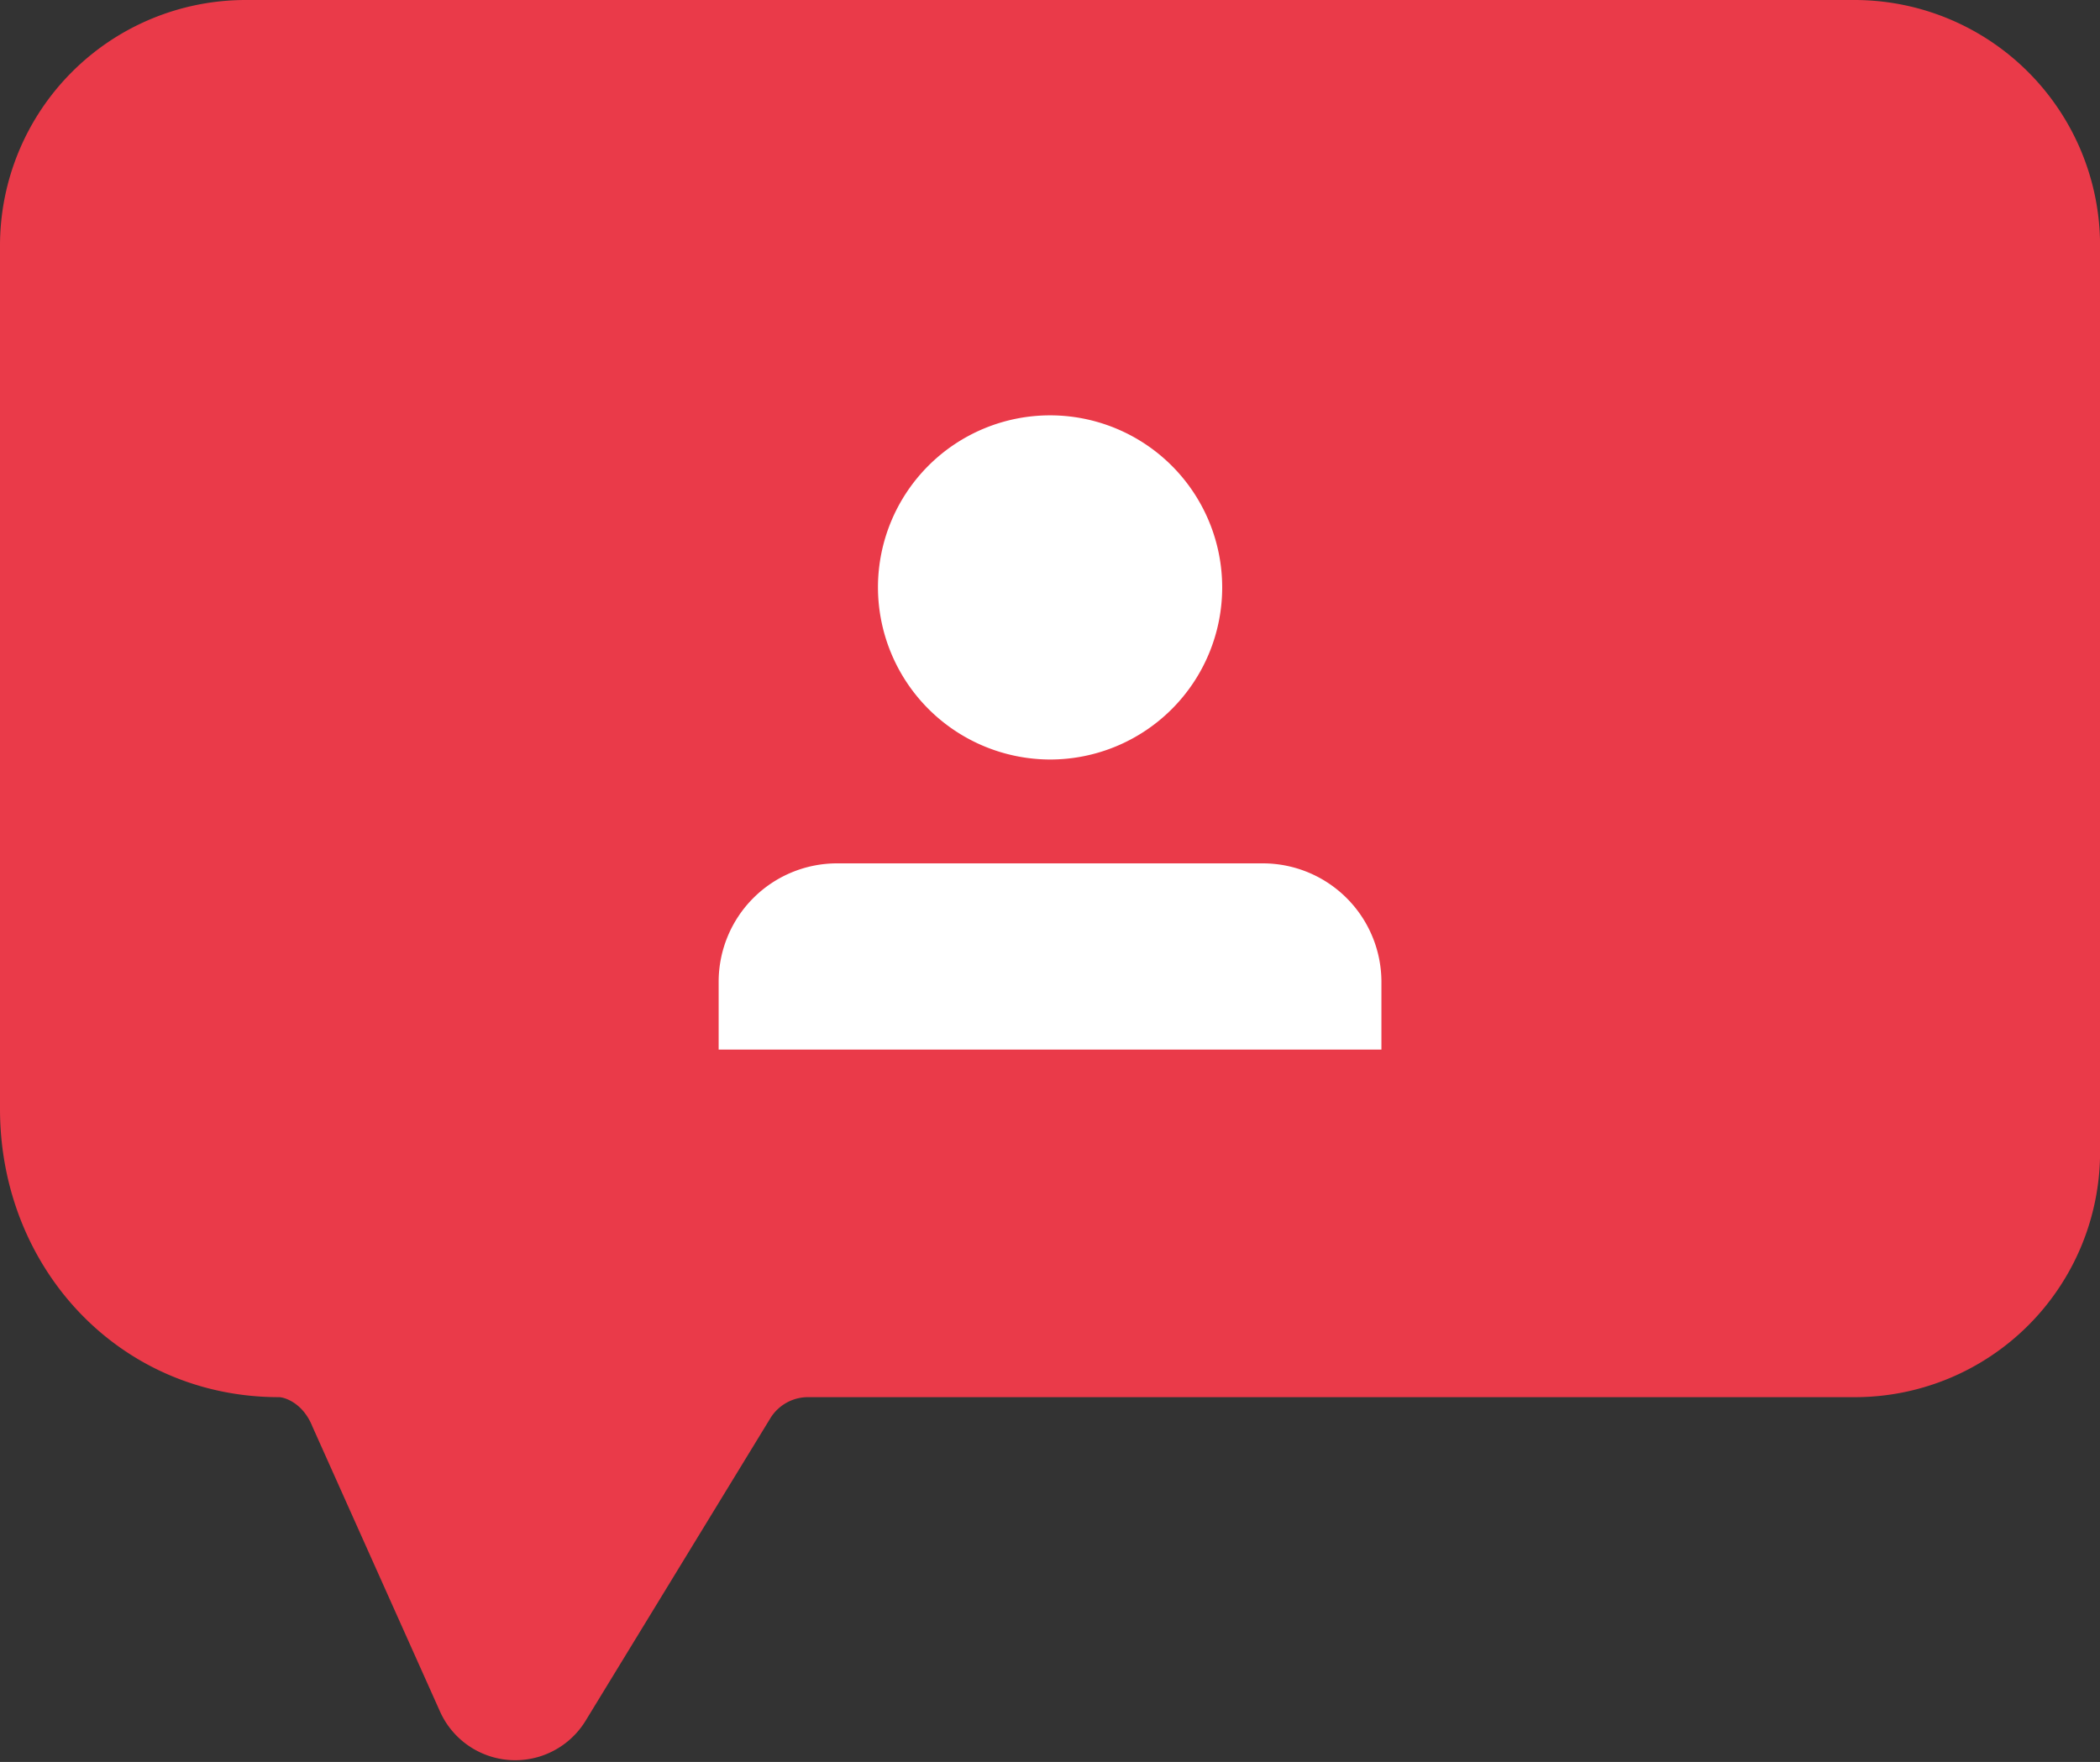
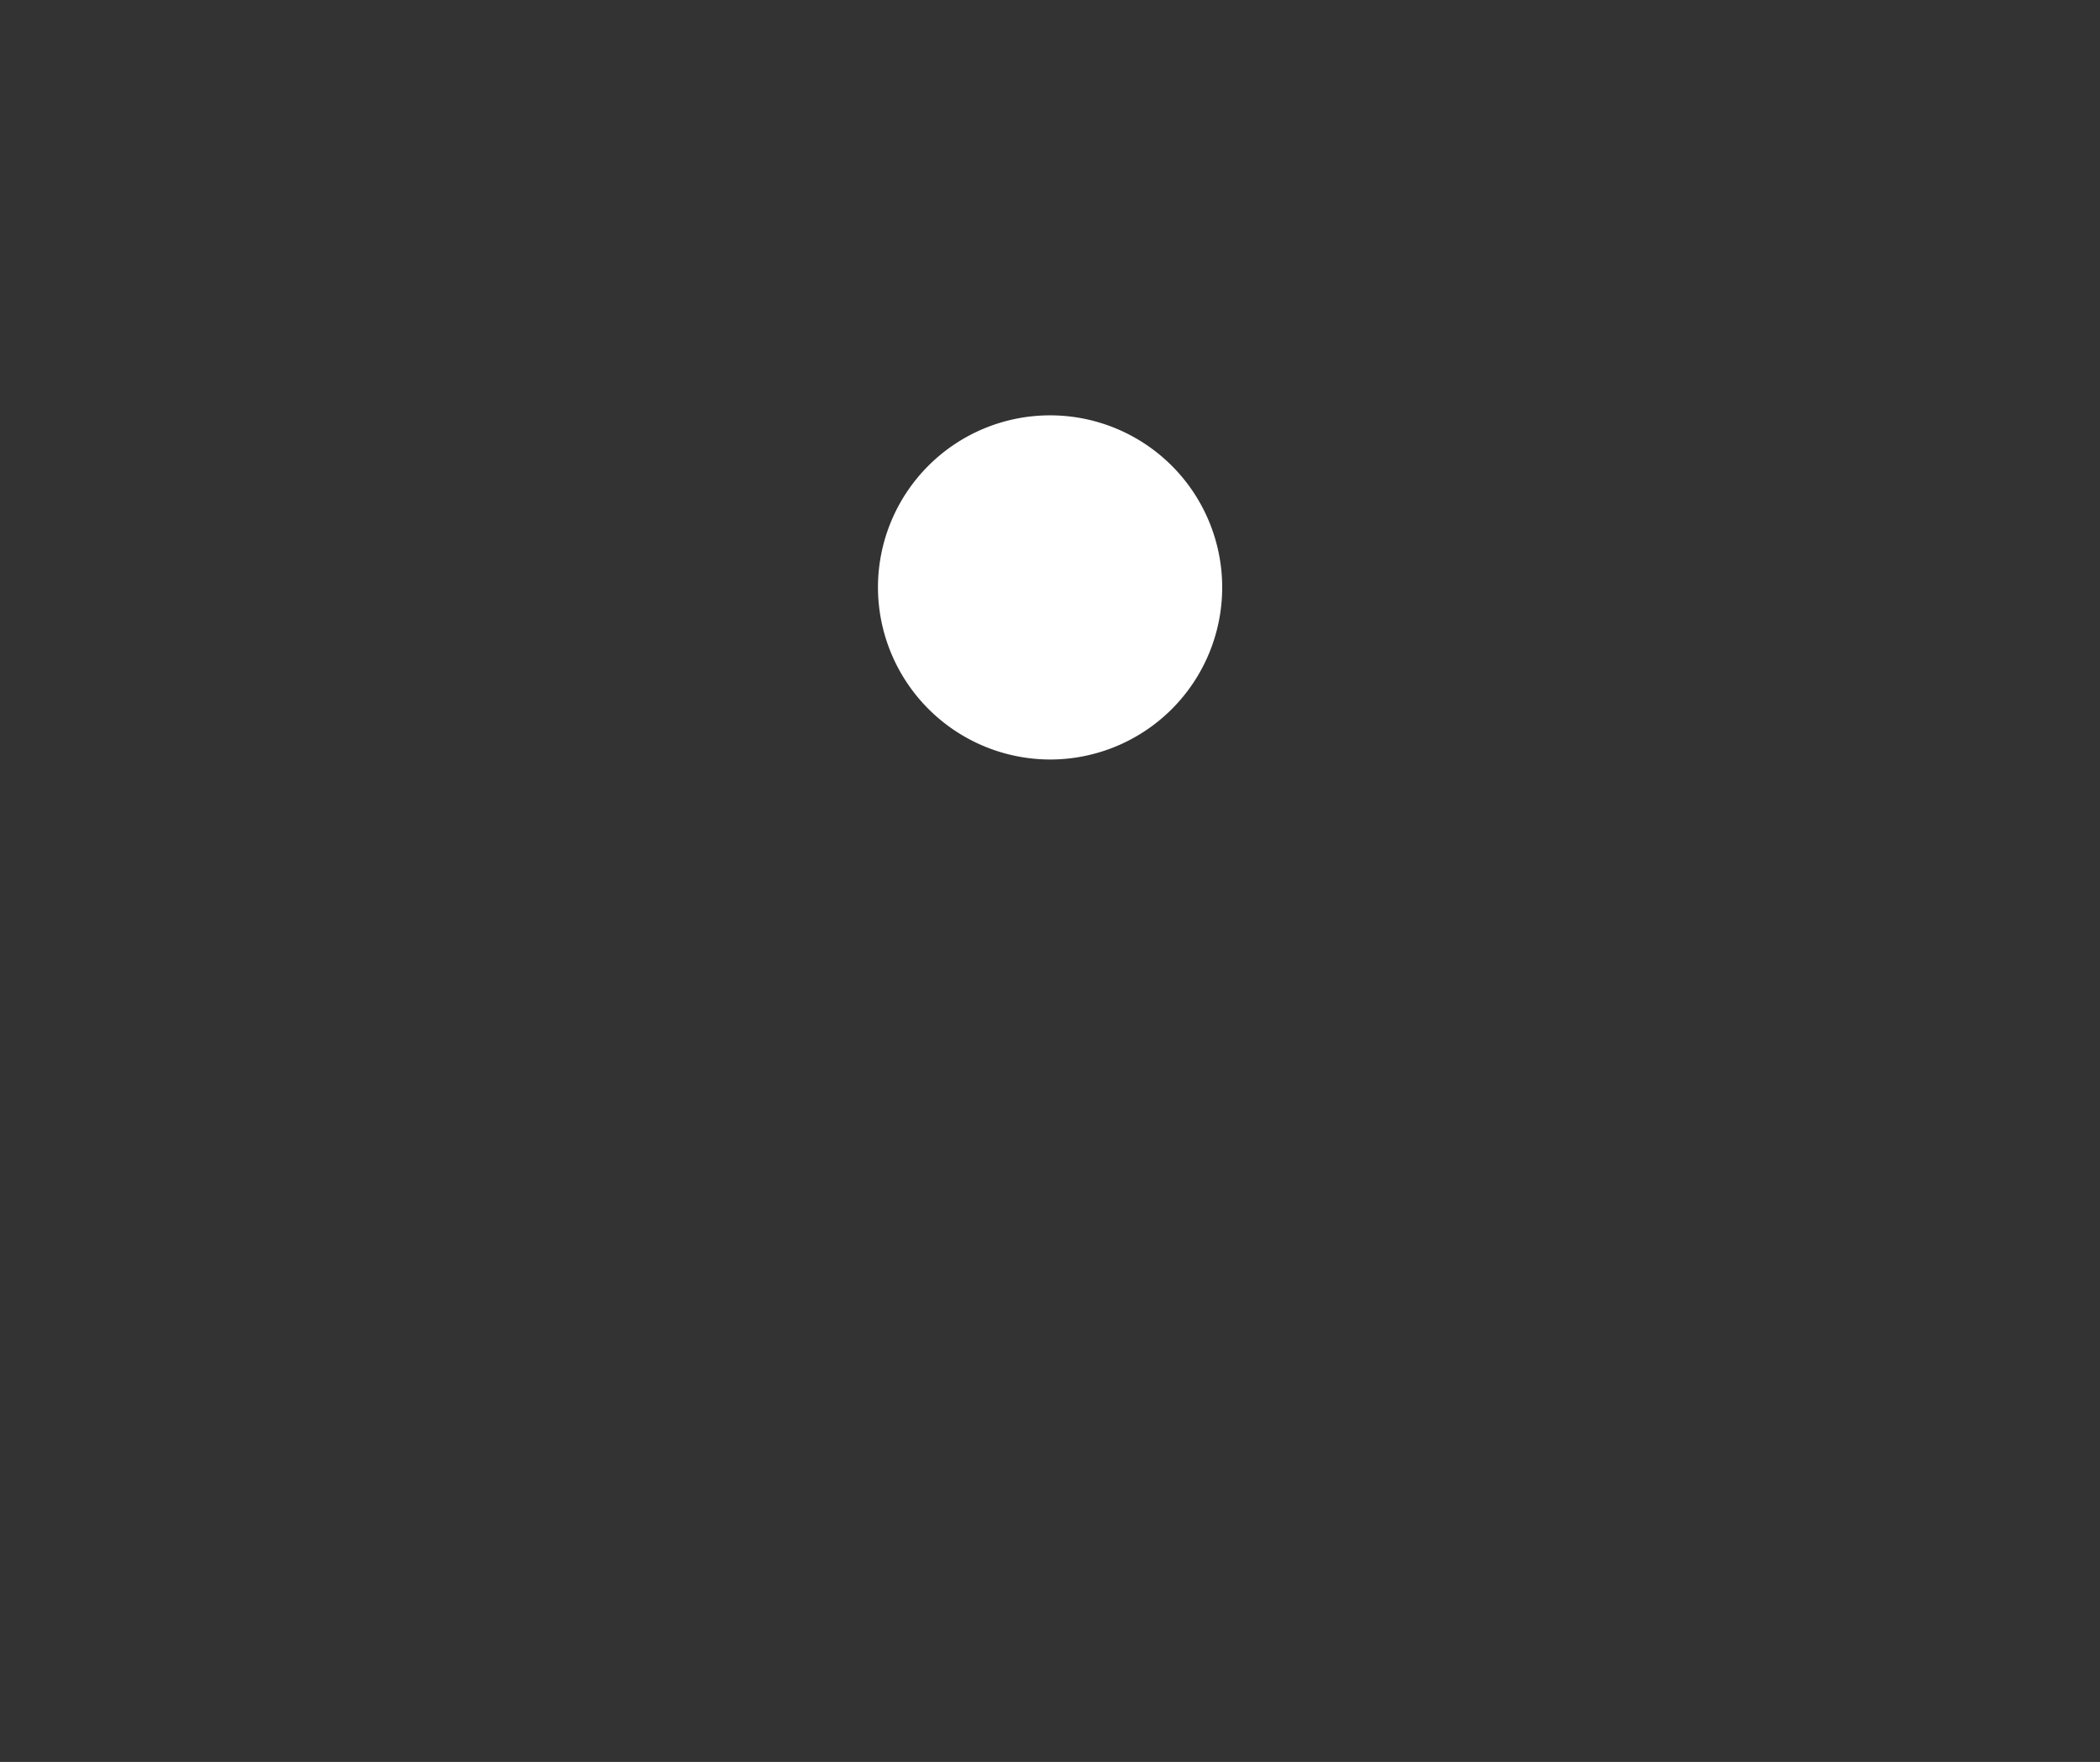
<svg xmlns="http://www.w3.org/2000/svg" height="227.0" preserveAspectRatio="xMidYMid meet" version="1.0" viewBox="0.0 0.0 270.5 227.0" width="270.5" zoomAndPan="magnify">
  <rect x="0.0" y="0.0" width="270.5" height="227.0" fill="#333333" stroke="none" />
  <g data-name="Layer 2">
    <g data-name="Layer 1">
      <g id="change1_1">
-         <path d="M270.51,31.65V148.44A31.58,31.58,0,0,1,238.93,180H104.09a5.69,5.69,0,0,0-4.87,2.73L75.43,221.69a10.62,10.62,0,0,1-18.73-1.14L40.24,183.78C39,180.68,36.58,180,35.93,180h0C15.41,180,0,163.39,0,142.86V31.65A31.65,31.65,0,0,1,31.65,0H238.87A31.65,31.65,0,0,1,270.51,31.65Z" fill="#ea3a49" />
-       </g>
+         </g>
      <g id="change2_1">
-         <path d="M135.24,97.85a22.17,22.17,0,1,0-22.15-22.19,22.22,22.22,0,0,0,22.15,22.19Z" fill="#fff" fill-rule="evenodd" />
+         <path d="M135.24,97.85a22.17,22.17,0,1,0-22.15-22.19,22.22,22.22,0,0,0,22.15,22.19" fill="#fff" fill-rule="evenodd" />
      </g>
      <g id="change2_2">
-         <path d="M107.8,111.23h54.91a15.28,15.28,0,0,1,15.23,15.2v8.79H92.57v-8.79a15.25,15.25,0,0,1,15.23-15.2Z" fill="#fff" fill-rule="evenodd" />
-       </g>
+         </g>
    </g>
  </g>
</svg>